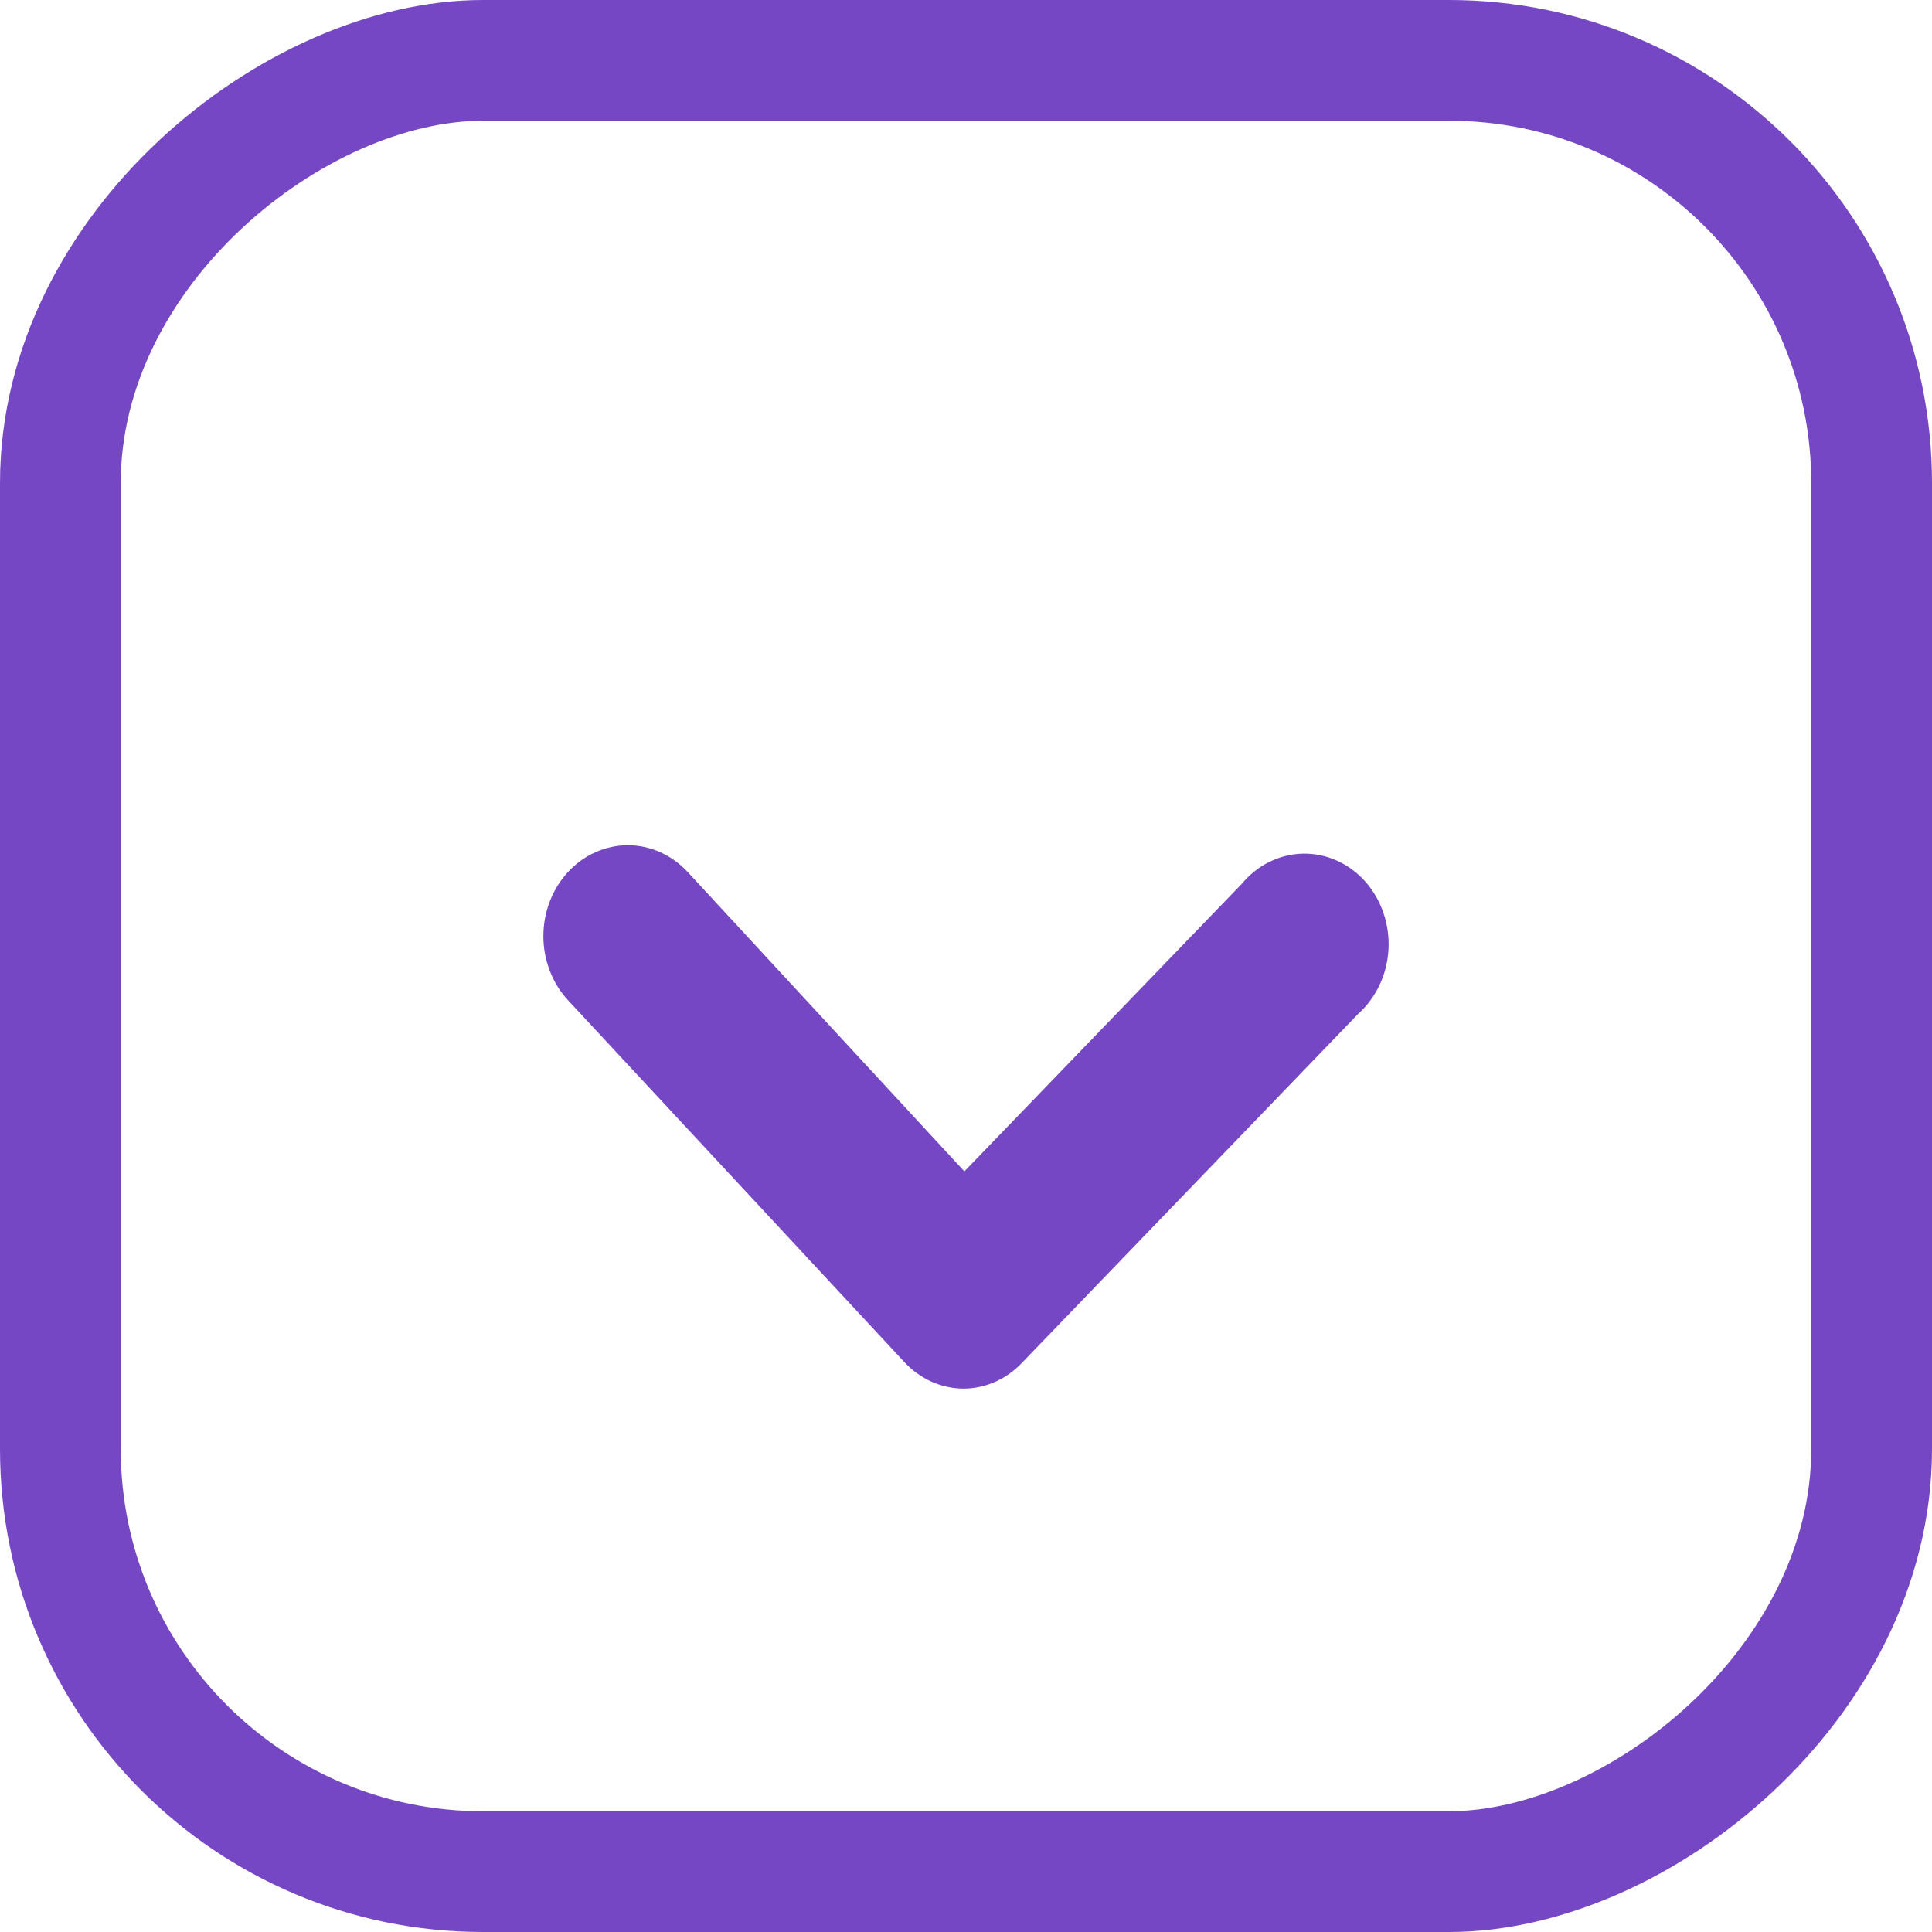
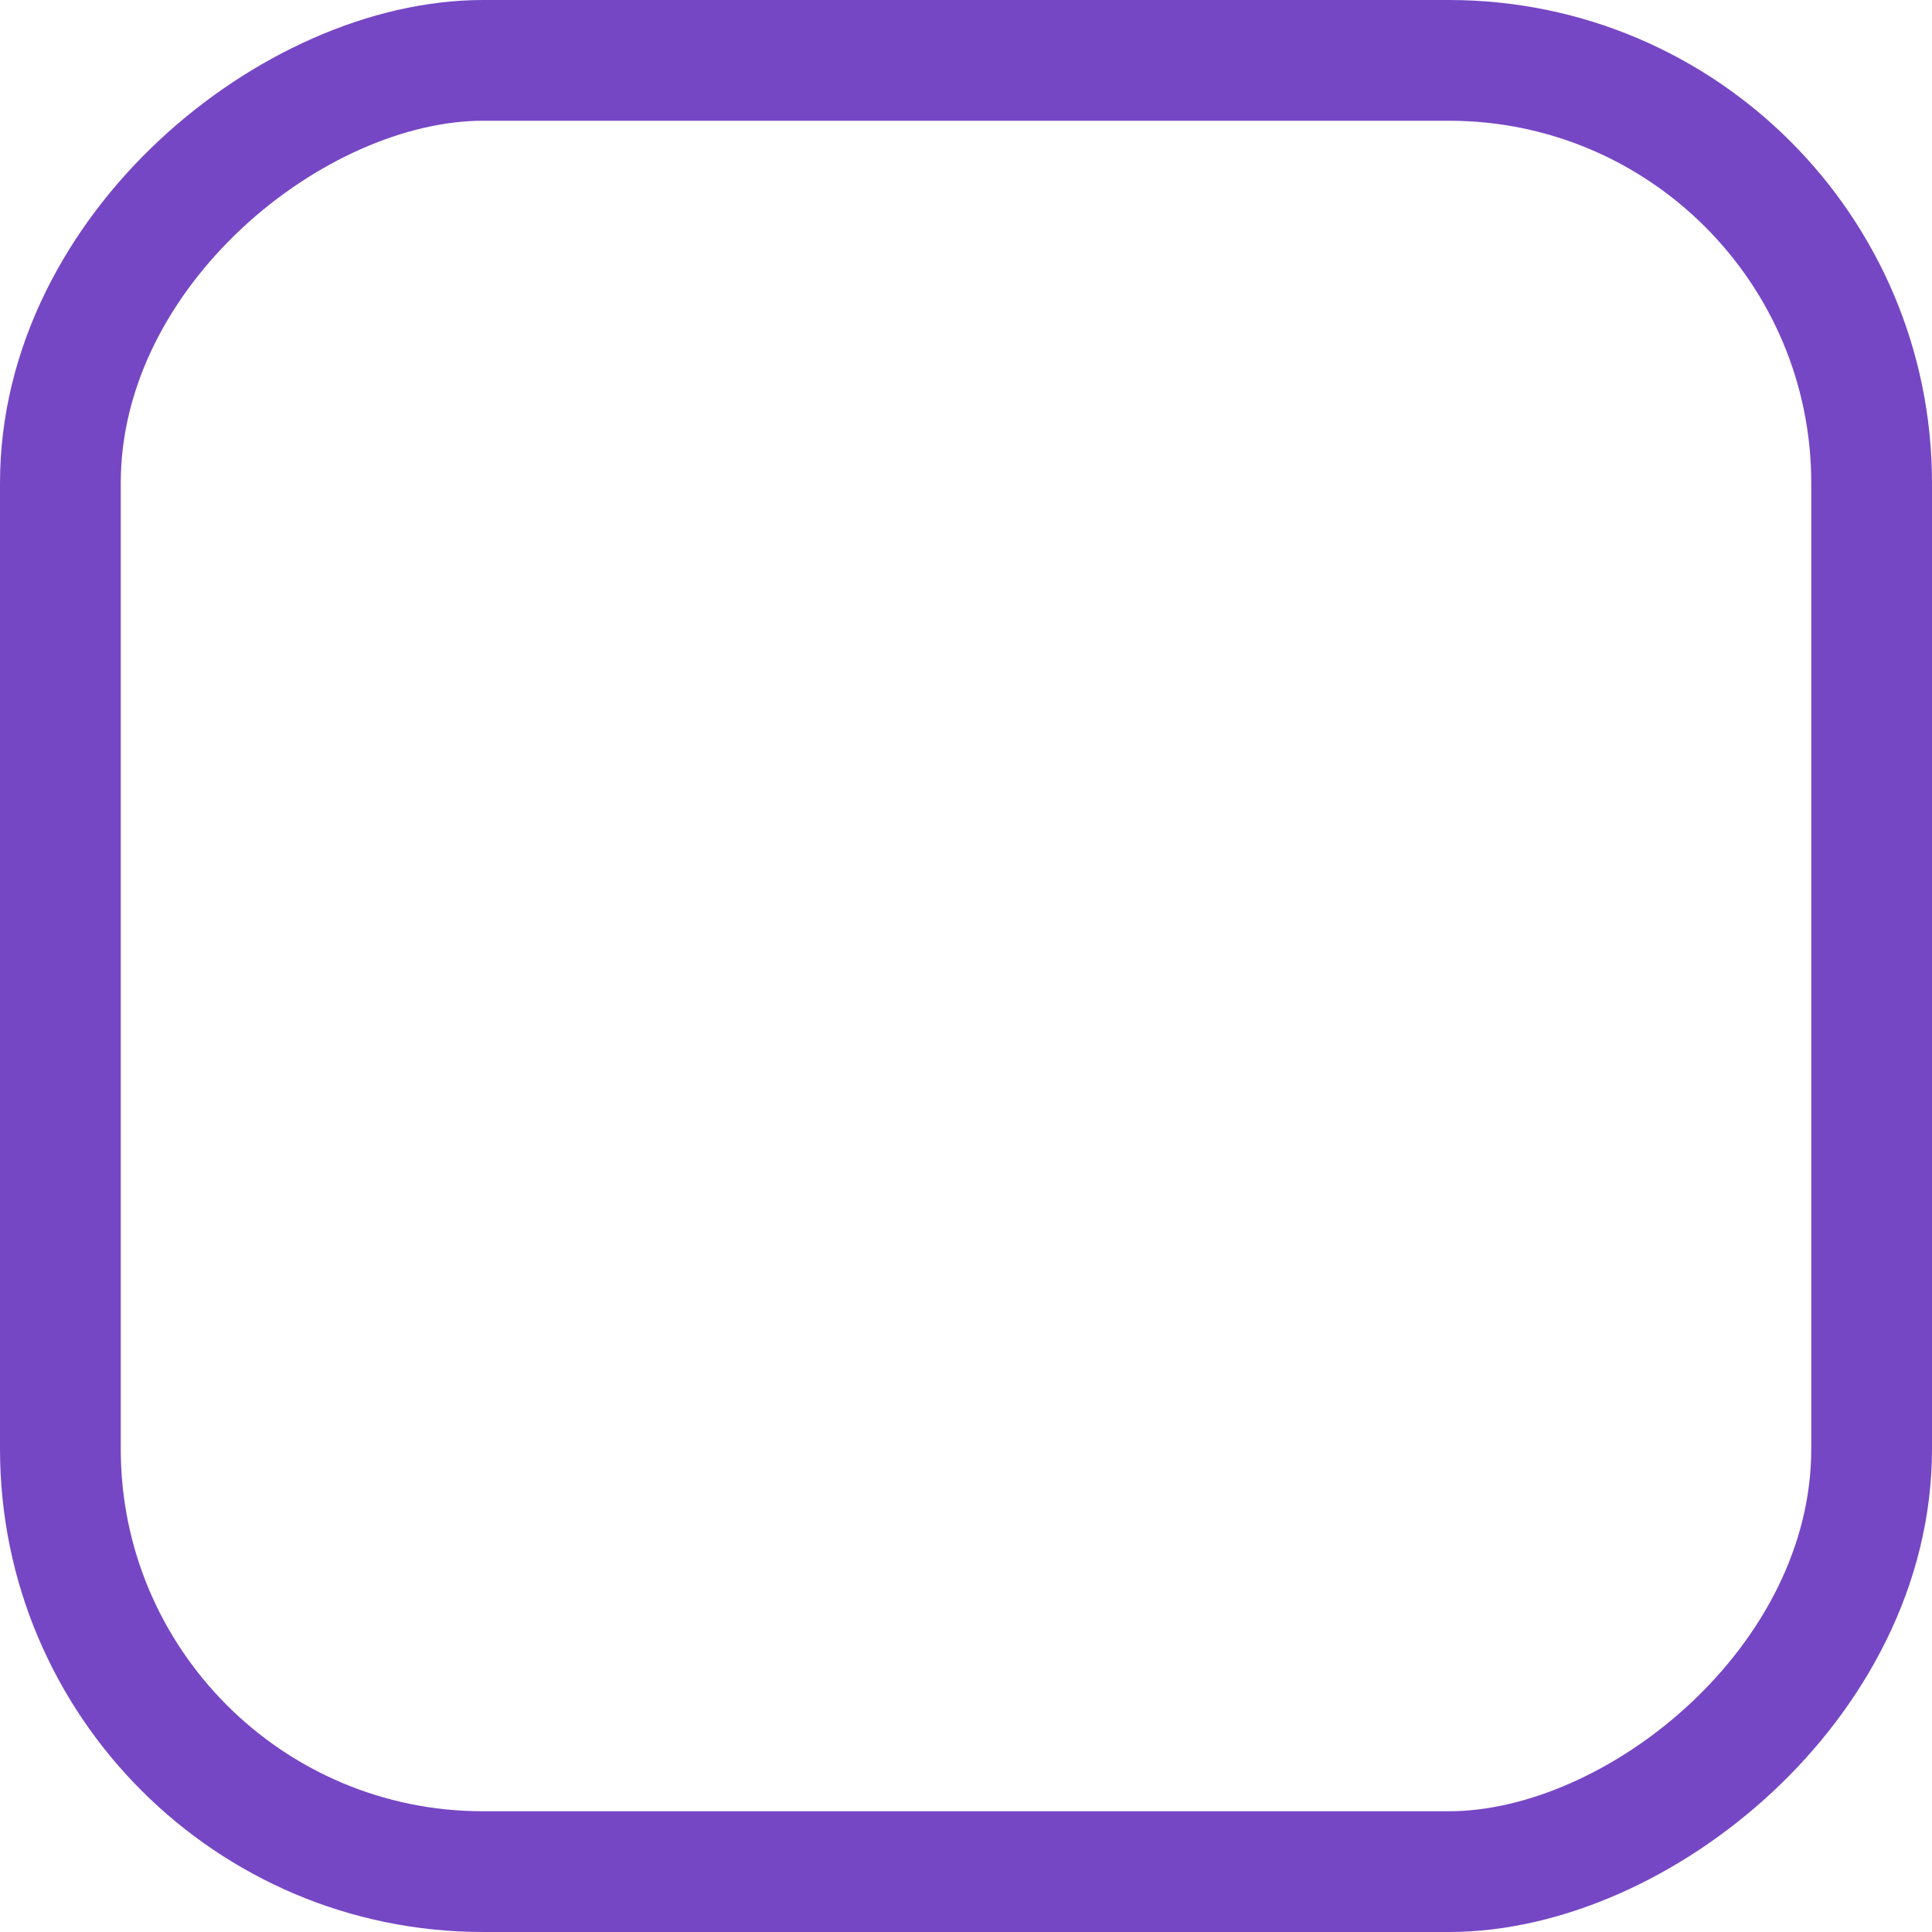
<svg xmlns="http://www.w3.org/2000/svg" width="32" height="32" viewBox="0 0 32 32" fill="none">
  <rect x="1" y="31" width="30" height="30" rx="7" transform="rotate(-90 1 31)" stroke="#7647C4" stroke-width="2" />
  <g filter="url(#filter0_dd)">
-     <path d="M15.973 21C15.789 21.001 15.607 20.963 15.438 20.889C15.268 20.814 15.113 20.704 14.983 20.565L9.41 14.569C9.28 14.43 9.177 14.264 9.107 14.081C9.036 13.899 9 13.703 9 13.505C9 13.307 9.036 13.112 9.107 12.929C9.177 12.746 9.28 12.581 9.41 12.441C9.54 12.301 9.694 12.19 9.864 12.115C10.033 12.039 10.215 12 10.399 12C10.583 12 10.765 12.039 10.934 12.115C11.104 12.19 11.258 12.301 11.388 12.441L15.973 17.402L20.571 12.636C20.699 12.482 20.855 12.359 21.029 12.274C21.204 12.188 21.393 12.143 21.585 12.139C21.776 12.136 21.966 12.175 22.143 12.255C22.32 12.334 22.48 12.452 22.613 12.601C22.745 12.75 22.848 12.927 22.914 13.12C22.98 13.313 23.009 13.52 22.998 13.726C22.986 13.931 22.936 14.133 22.849 14.316C22.762 14.5 22.641 14.663 22.494 14.794L16.92 20.58C16.665 20.845 16.326 20.995 15.973 21Z" fill="#7647C4" />
-   </g>
+     </g>
  <defs>
    <filter id="filter0_dd" x="2" y="3" width="28" height="28" filterUnits="userSpaceOnUse" color-interpolation-filters="sRGB">
      <feFlood flood-opacity="0" result="BackgroundImageFix" />
      <feColorMatrix in="SourceAlpha" type="matrix" values="0 0 0 0 0 0 0 0 0 0 0 0 0 0 0 0 0 0 127 0" />
      <feOffset dy="1" />
      <feGaussianBlur stdDeviation="1.5" />
      <feColorMatrix type="matrix" values="0 0 0 0 0 0 0 0 0 0 0 0 0 0 0 0 0 0 0.1 0" />
      <feBlend mode="normal" in2="BackgroundImageFix" result="effect1_dropShadow" />
      <feColorMatrix in="SourceAlpha" type="matrix" values="0 0 0 0 0 0 0 0 0 0 0 0 0 0 0 0 0 0 127 0" />
      <feOffset dy="1" />
      <feGaussianBlur stdDeviation="1" />
      <feColorMatrix type="matrix" values="0 0 0 0 0 0 0 0 0 0 0 0 0 0 0 0 0 0 0.06 0" />
      <feBlend mode="normal" in2="effect1_dropShadow" result="effect2_dropShadow" />
      <feBlend mode="normal" in="SourceGraphic" in2="effect2_dropShadow" result="shape" />
    </filter>
  </defs>
</svg>